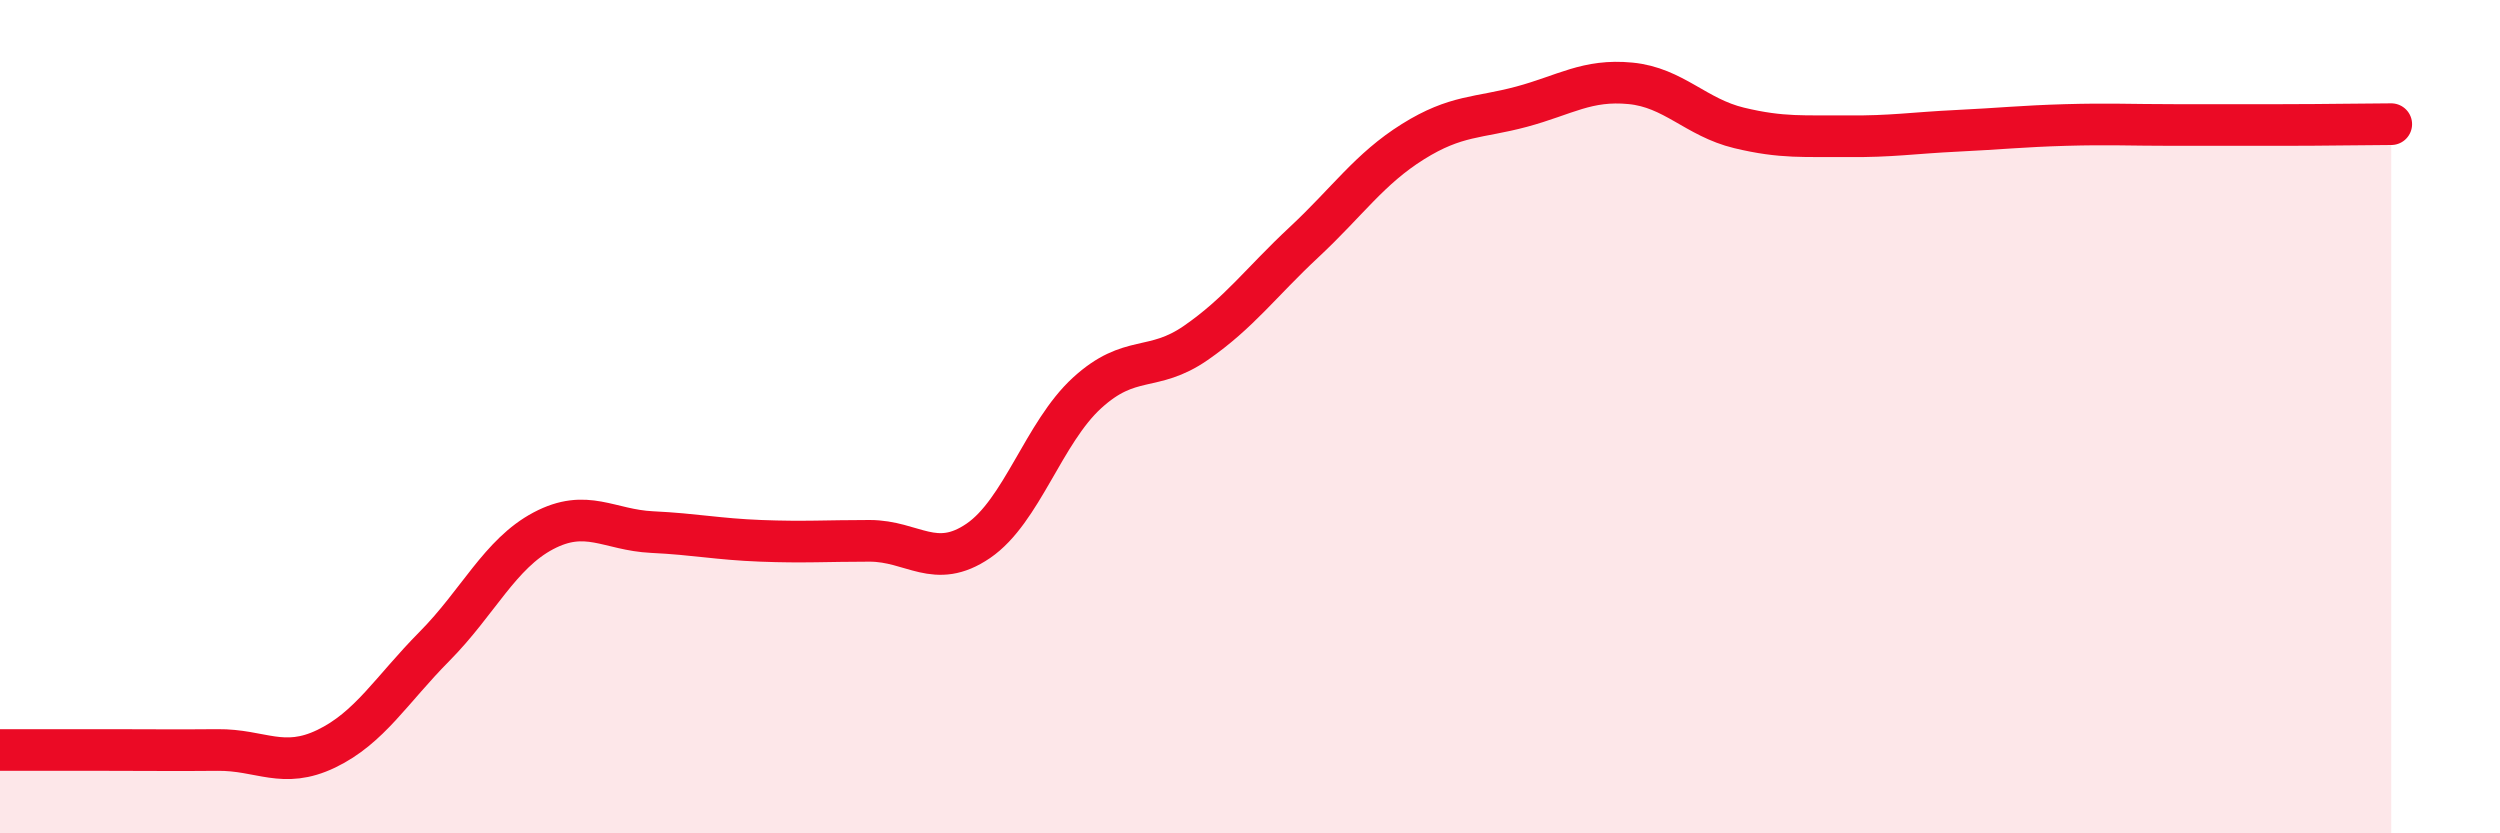
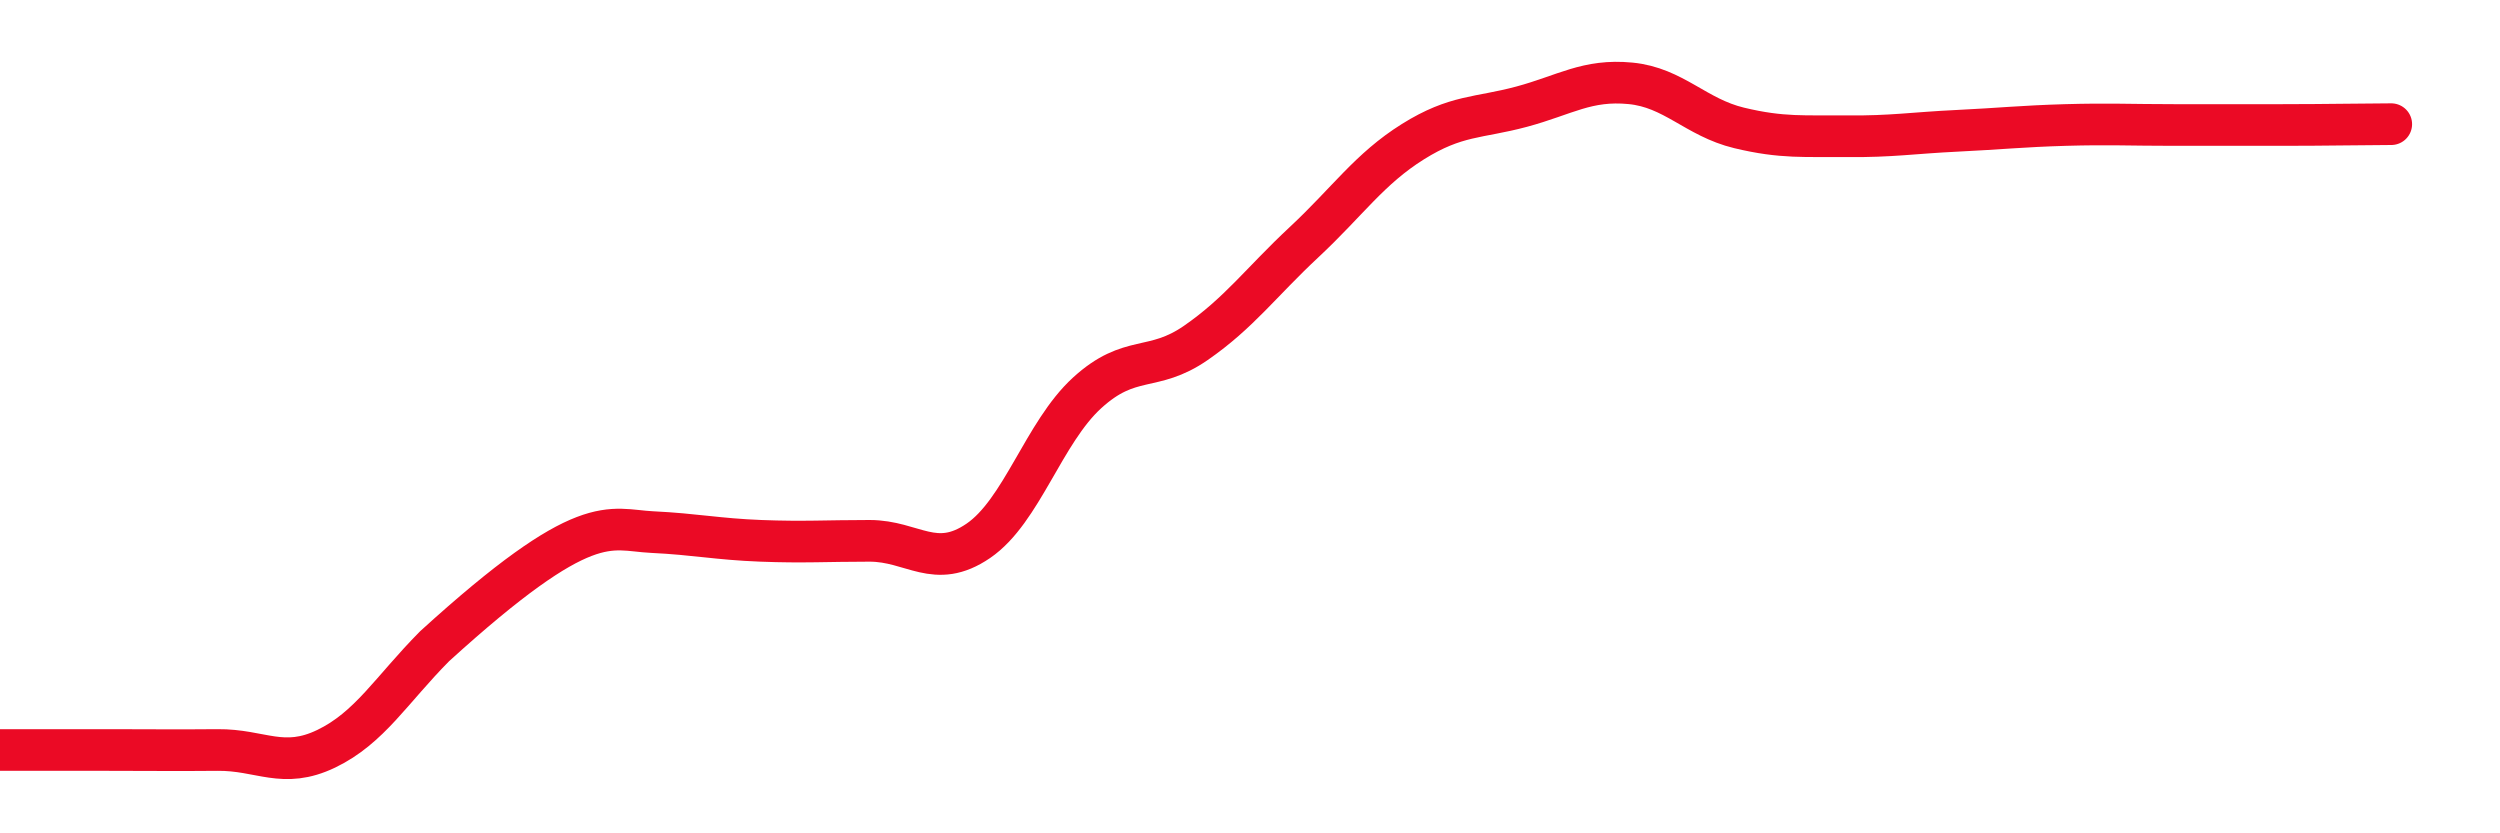
<svg xmlns="http://www.w3.org/2000/svg" width="60" height="20" viewBox="0 0 60 20">
-   <path d="M 0,18 C 0.52,18 1.57,18 2.61,18 C 3.65,18 4.18,18.01 5.22,18 C 6.26,17.99 6.79,18.47 7.83,17.97 C 8.87,17.47 9.39,16.56 10.43,15.51 C 11.47,14.46 12,13.29 13.04,12.74 C 14.08,12.19 14.61,12.72 15.65,12.77 C 16.69,12.82 17.22,12.94 18.26,12.98 C 19.3,13.02 19.83,12.98 20.87,12.98 C 21.91,12.98 22.44,13.69 23.48,12.98 C 24.52,12.27 25.05,10.38 26.09,9.43 C 27.13,8.48 27.66,8.95 28.7,8.23 C 29.74,7.51 30.26,6.78 31.3,5.81 C 32.34,4.84 32.87,4.05 33.91,3.4 C 34.95,2.75 35.48,2.84 36.52,2.56 C 37.56,2.28 38.09,1.9 39.13,2 C 40.17,2.1 40.7,2.82 41.74,3.07 C 42.78,3.32 43.31,3.26 44.35,3.27 C 45.39,3.28 45.92,3.19 46.96,3.14 C 48,3.09 48.53,3.03 49.57,3 C 50.61,2.97 51.13,3 52.17,3 C 53.21,3 53.74,3 54.78,3 C 55.82,3 56.87,2.98 57.39,2.98L57.39 20L0 20Z" fill="#EB0A25" opacity="0.1" stroke-linecap="round" stroke-linejoin="round" />
-   <path d="M 0,18 C 0.52,18 1.57,18 2.61,18 C 3.65,18 4.18,18.01 5.22,18 C 6.26,17.99 6.79,18.47 7.83,17.97 C 8.87,17.47 9.39,16.56 10.43,15.51 C 11.47,14.46 12,13.29 13.04,12.74 C 14.08,12.19 14.61,12.72 15.65,12.77 C 16.69,12.82 17.22,12.94 18.26,12.98 C 19.3,13.02 19.83,12.98 20.87,12.98 C 21.91,12.98 22.44,13.69 23.48,12.98 C 24.52,12.27 25.05,10.38 26.09,9.43 C 27.13,8.48 27.66,8.95 28.7,8.23 C 29.74,7.51 30.26,6.78 31.3,5.81 C 32.34,4.84 32.87,4.05 33.91,3.4 C 34.95,2.75 35.48,2.84 36.52,2.56 C 37.56,2.28 38.09,1.9 39.13,2 C 40.17,2.1 40.7,2.82 41.74,3.07 C 42.78,3.32 43.31,3.26 44.35,3.27 C 45.39,3.28 45.92,3.19 46.96,3.14 C 48,3.09 48.53,3.03 49.57,3 C 50.61,2.97 51.13,3 52.17,3 C 53.21,3 53.74,3 54.78,3 C 55.82,3 56.87,2.98 57.39,2.98" stroke="#EB0A25" stroke-width="1" fill="none" stroke-linecap="round" stroke-linejoin="round" />
+   <path d="M 0,18 C 0.52,18 1.57,18 2.61,18 C 3.65,18 4.18,18.01 5.22,18 C 6.26,17.99 6.79,18.47 7.83,17.97 C 8.87,17.47 9.39,16.56 10.43,15.51 C 14.08,12.19 14.61,12.72 15.65,12.77 C 16.69,12.82 17.22,12.94 18.26,12.98 C 19.3,13.02 19.83,12.98 20.87,12.98 C 21.91,12.98 22.44,13.69 23.48,12.98 C 24.52,12.27 25.05,10.38 26.09,9.43 C 27.13,8.48 27.66,8.95 28.7,8.23 C 29.74,7.51 30.26,6.78 31.3,5.81 C 32.34,4.84 32.87,4.05 33.91,3.4 C 34.95,2.75 35.48,2.84 36.52,2.56 C 37.56,2.28 38.09,1.9 39.13,2 C 40.17,2.1 40.7,2.82 41.74,3.07 C 42.78,3.32 43.31,3.26 44.35,3.27 C 45.39,3.28 45.92,3.19 46.96,3.14 C 48,3.09 48.53,3.03 49.57,3 C 50.61,2.97 51.13,3 52.17,3 C 53.21,3 53.74,3 54.78,3 C 55.82,3 56.87,2.98 57.39,2.98" stroke="#EB0A25" stroke-width="1" fill="none" stroke-linecap="round" stroke-linejoin="round" />
</svg>